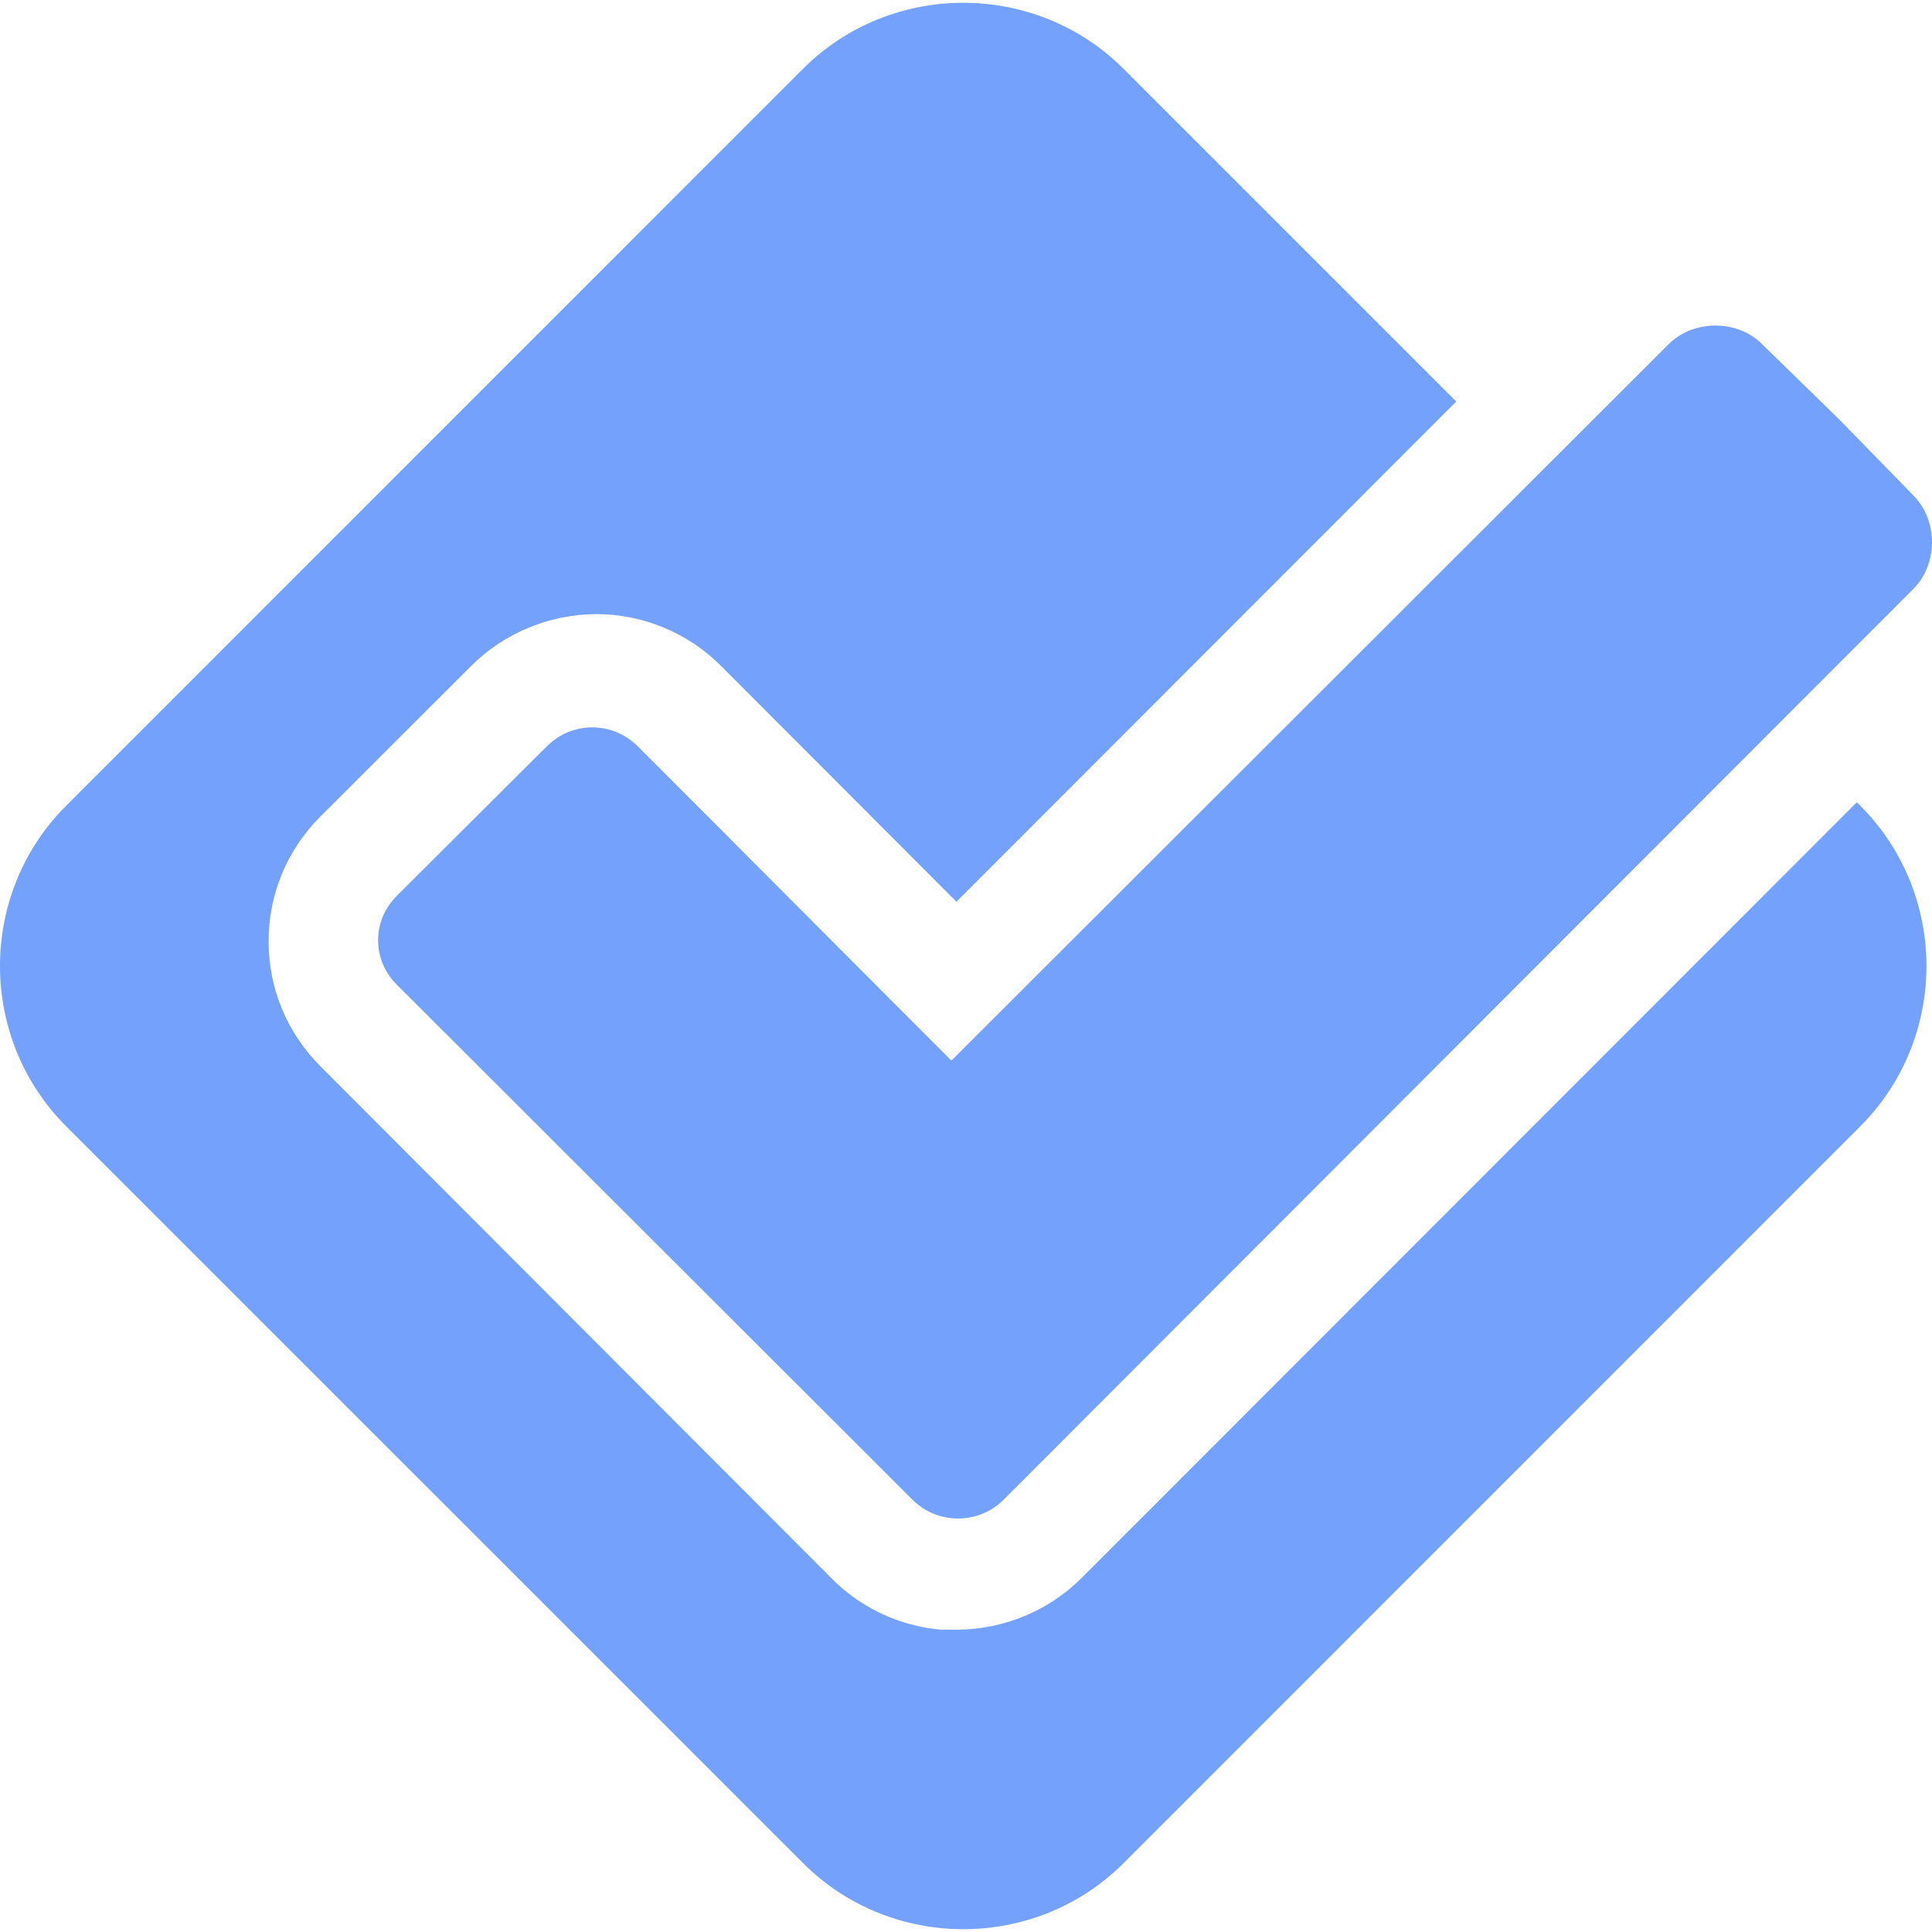
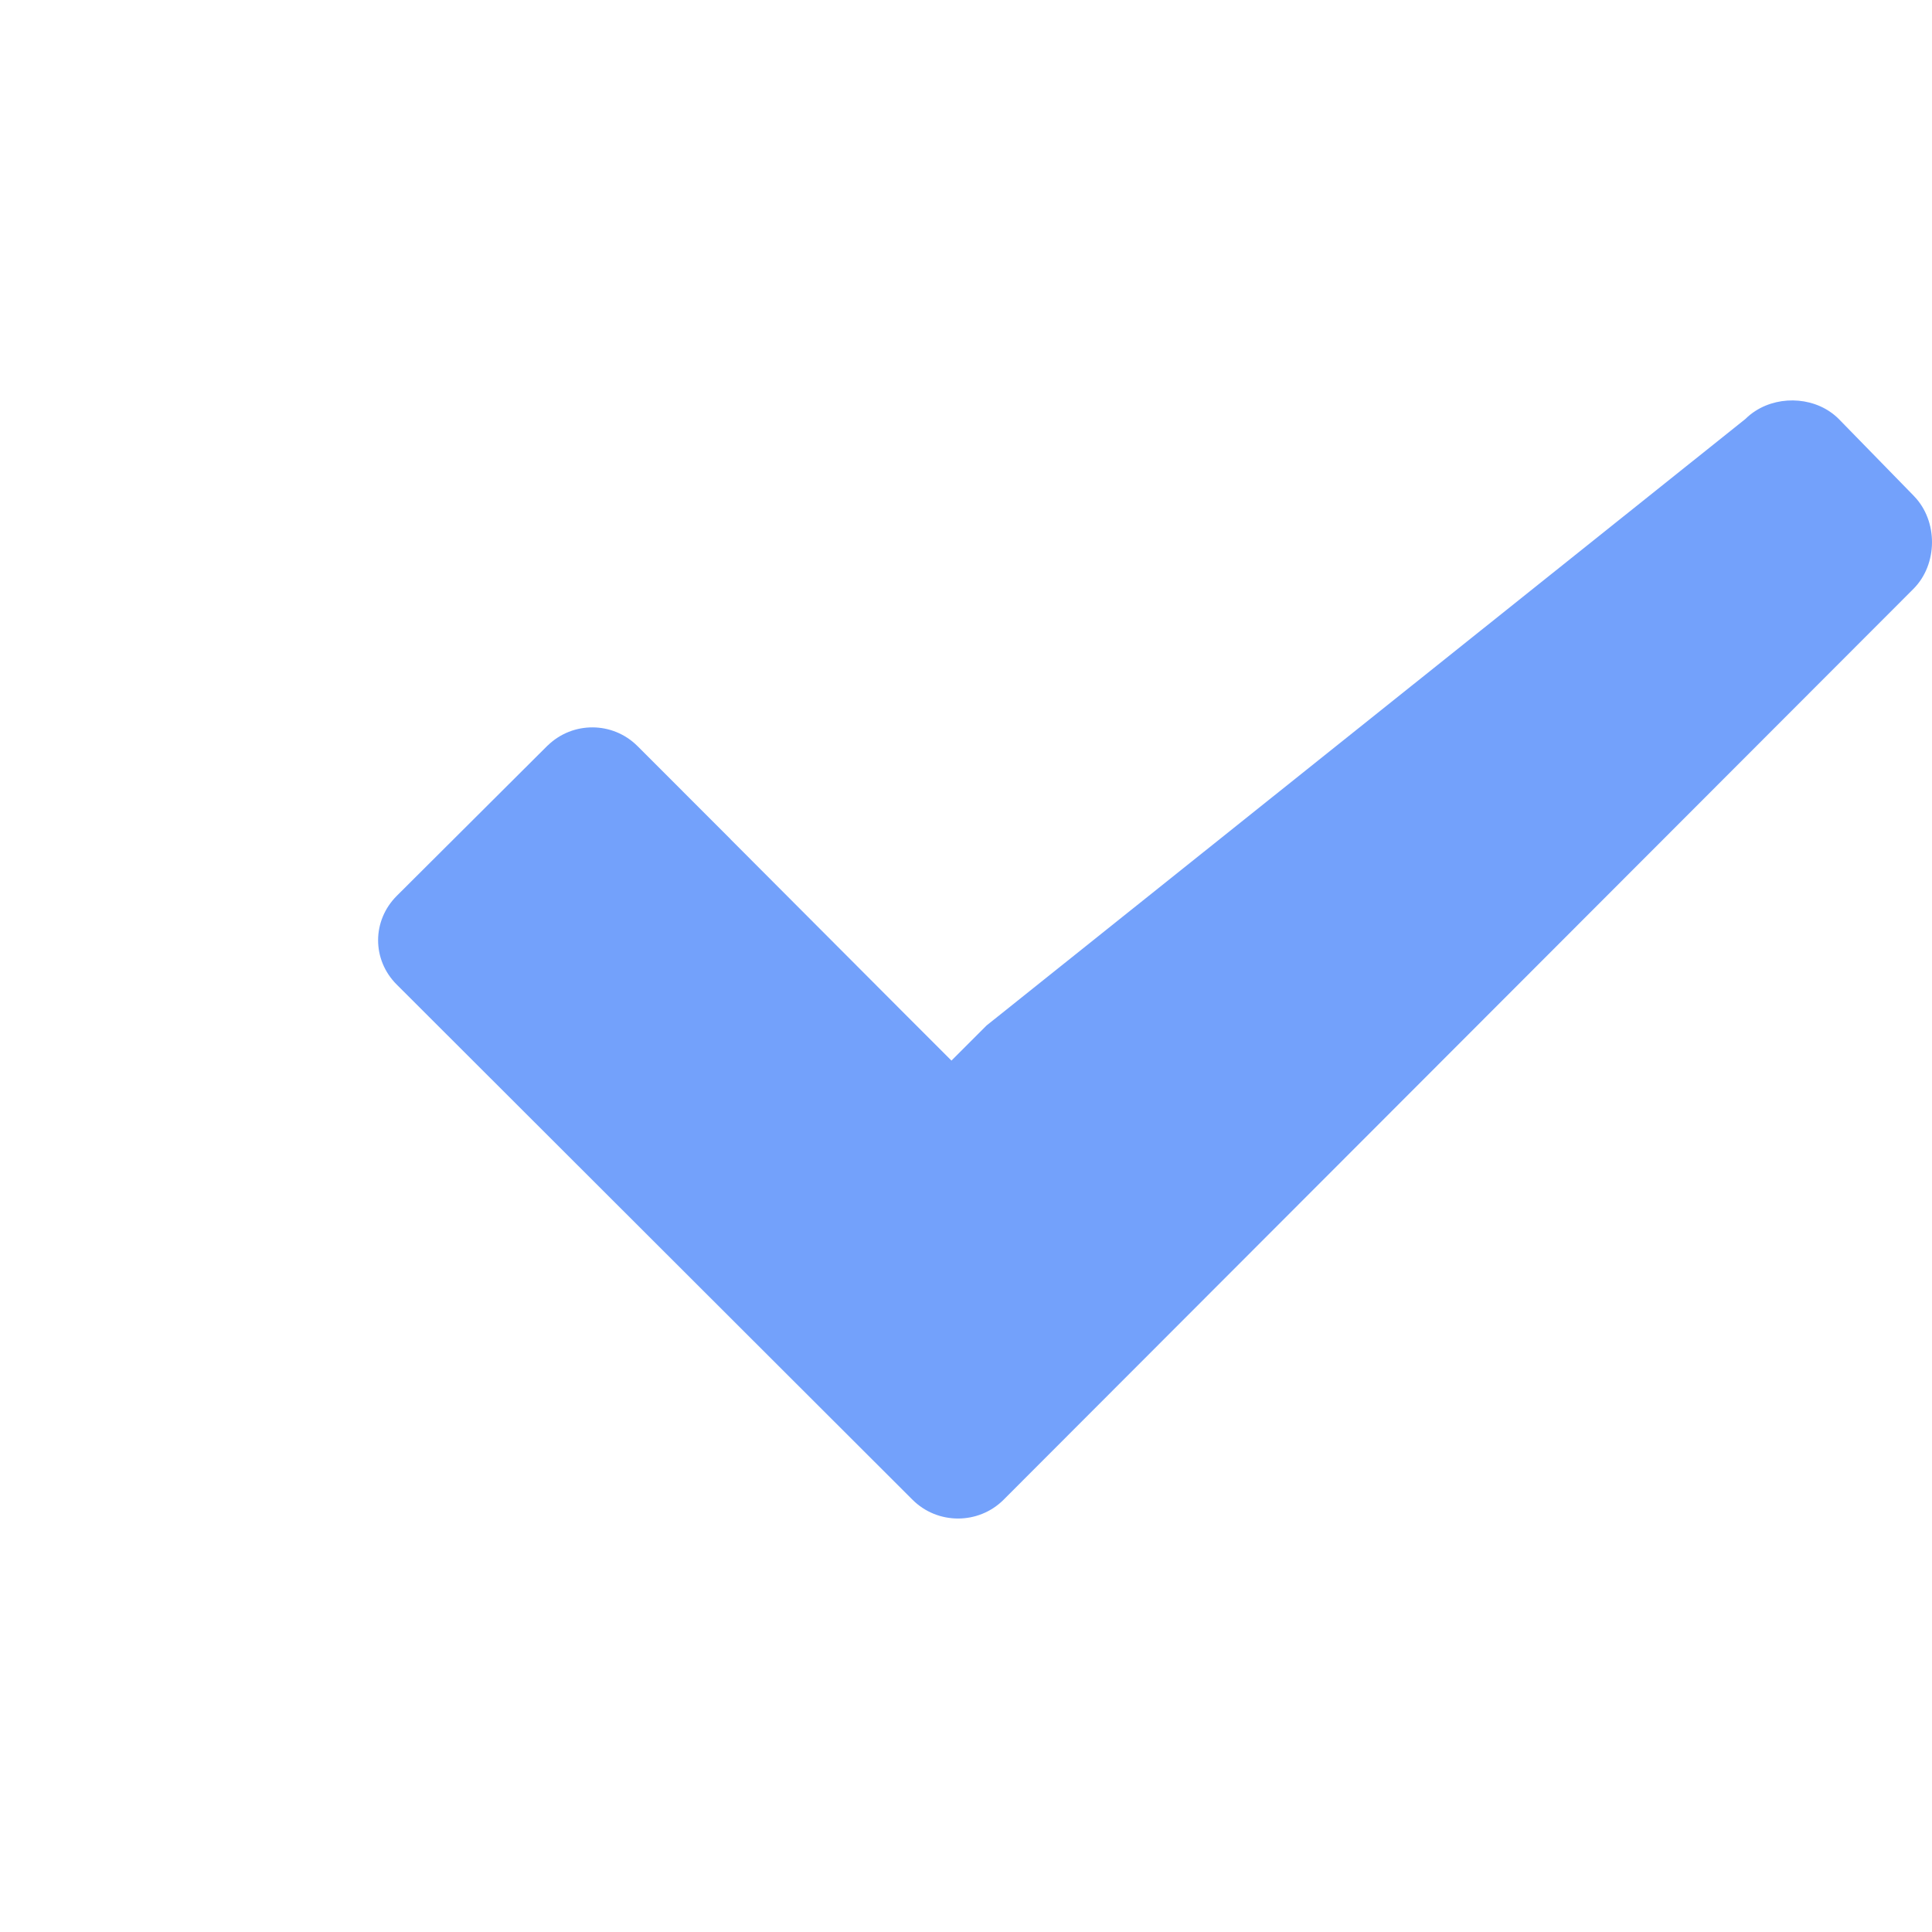
<svg xmlns="http://www.w3.org/2000/svg" height="800px" width="800px" version="1.1" id="Layer_1" viewBox="0 0 512.002 512.002" xml:space="preserve">
  <g>
-     <path style="fill:#73A1FB;" d="M493.025,298.457c23.341-23.366,23.341-61.519,0-84.911l-0.937-0.944l-205.515,205.64   c-2.243,2.224-4.68,4.192-7.264,5.898c-4.007,2.647-8.387,4.632-12.99,5.939c-4.14,1.174-8.463,1.802-12.887,1.806l-4.256-0.022   c-2.14-0.193-4.27-0.539-6.369-1.029c-3.96-0.922-7.82-2.379-11.477-4.35c-3.871-2.091-7.508-4.755-10.776-8.025   c-0.063-0.065-0.13-0.138-0.193-0.208c-0.06-0.055-0.123-0.109-0.179-0.167L84.95,282.605c-8.863-8.88-13.766-20.588-13.766-33.137   c0-12.51,4.903-24.278,13.766-33.118l40.006-39.947c8.704-8.689,20.735-13.619,33.116-13.662c12.327,0,24.404,5.033,33.05,13.778   l62.35,62.449l132.454-132.558l-88.184-88.183c-23.347-23.312-61.56-23.312-84.928-0.002L17.512,213.546   c-23.347,23.33-23.351,61.545,0,84.911l195.342,195.318c23.327,23.31,61.541,23.31,84.887,0.002L493.025,298.457z" />
-     <path style="fill:#73A1FB;" d="M193.614,222.397l-12.674-12.674c-0.003-0.002-0.003-0.007-0.01-0.012l-11.986-11.986   c-6.571-6.571-17.186-6.612-23.817-0.14l-0.014-0.007l-39.947,39.814c-6.6,6.572-6.63,16.952-0.036,23.527l105.878,105.753   l30.824,30.783c6.634,6.629,17.483,6.625,24.121,0.002c0.007-0.005,0.01-0.01,0.014-0.015l30.07-30.104l211.05-211.284   c6.48-6.501,6.567-17.963,0.164-24.559c-0.049-0.053-0.094-0.109-0.143-0.16l-19.837-20.323l-20.327-19.838   c-5.733-5.724-15.304-6.415-22.001-2.15c-0.973,0.618-1.886,1.341-2.717,2.169L261.435,271.778l-9.289,9.291l-11.73-11.728   l-46.814-46.93L193.614,222.397z" />
+     <path style="fill:#73A1FB;" d="M193.614,222.397l-12.674-12.674c-0.003-0.002-0.003-0.007-0.01-0.012l-11.986-11.986   c-6.571-6.571-17.186-6.612-23.817-0.14l-0.014-0.007l-39.947,39.814c-6.6,6.572-6.63,16.952-0.036,23.527l105.878,105.753   l30.824,30.783c6.634,6.629,17.483,6.625,24.121,0.002c0.007-0.005,0.01-0.01,0.014-0.015l30.07-30.104l211.05-211.284   c6.48-6.501,6.567-17.963,0.164-24.559c-0.049-0.053-0.094-0.109-0.143-0.16l-19.837-20.323c-5.733-5.724-15.304-6.415-22.001-2.15c-0.973,0.618-1.886,1.341-2.717,2.169L261.435,271.778l-9.289,9.291l-11.73-11.728   l-46.814-46.93L193.614,222.397z" />
  </g>
</svg>